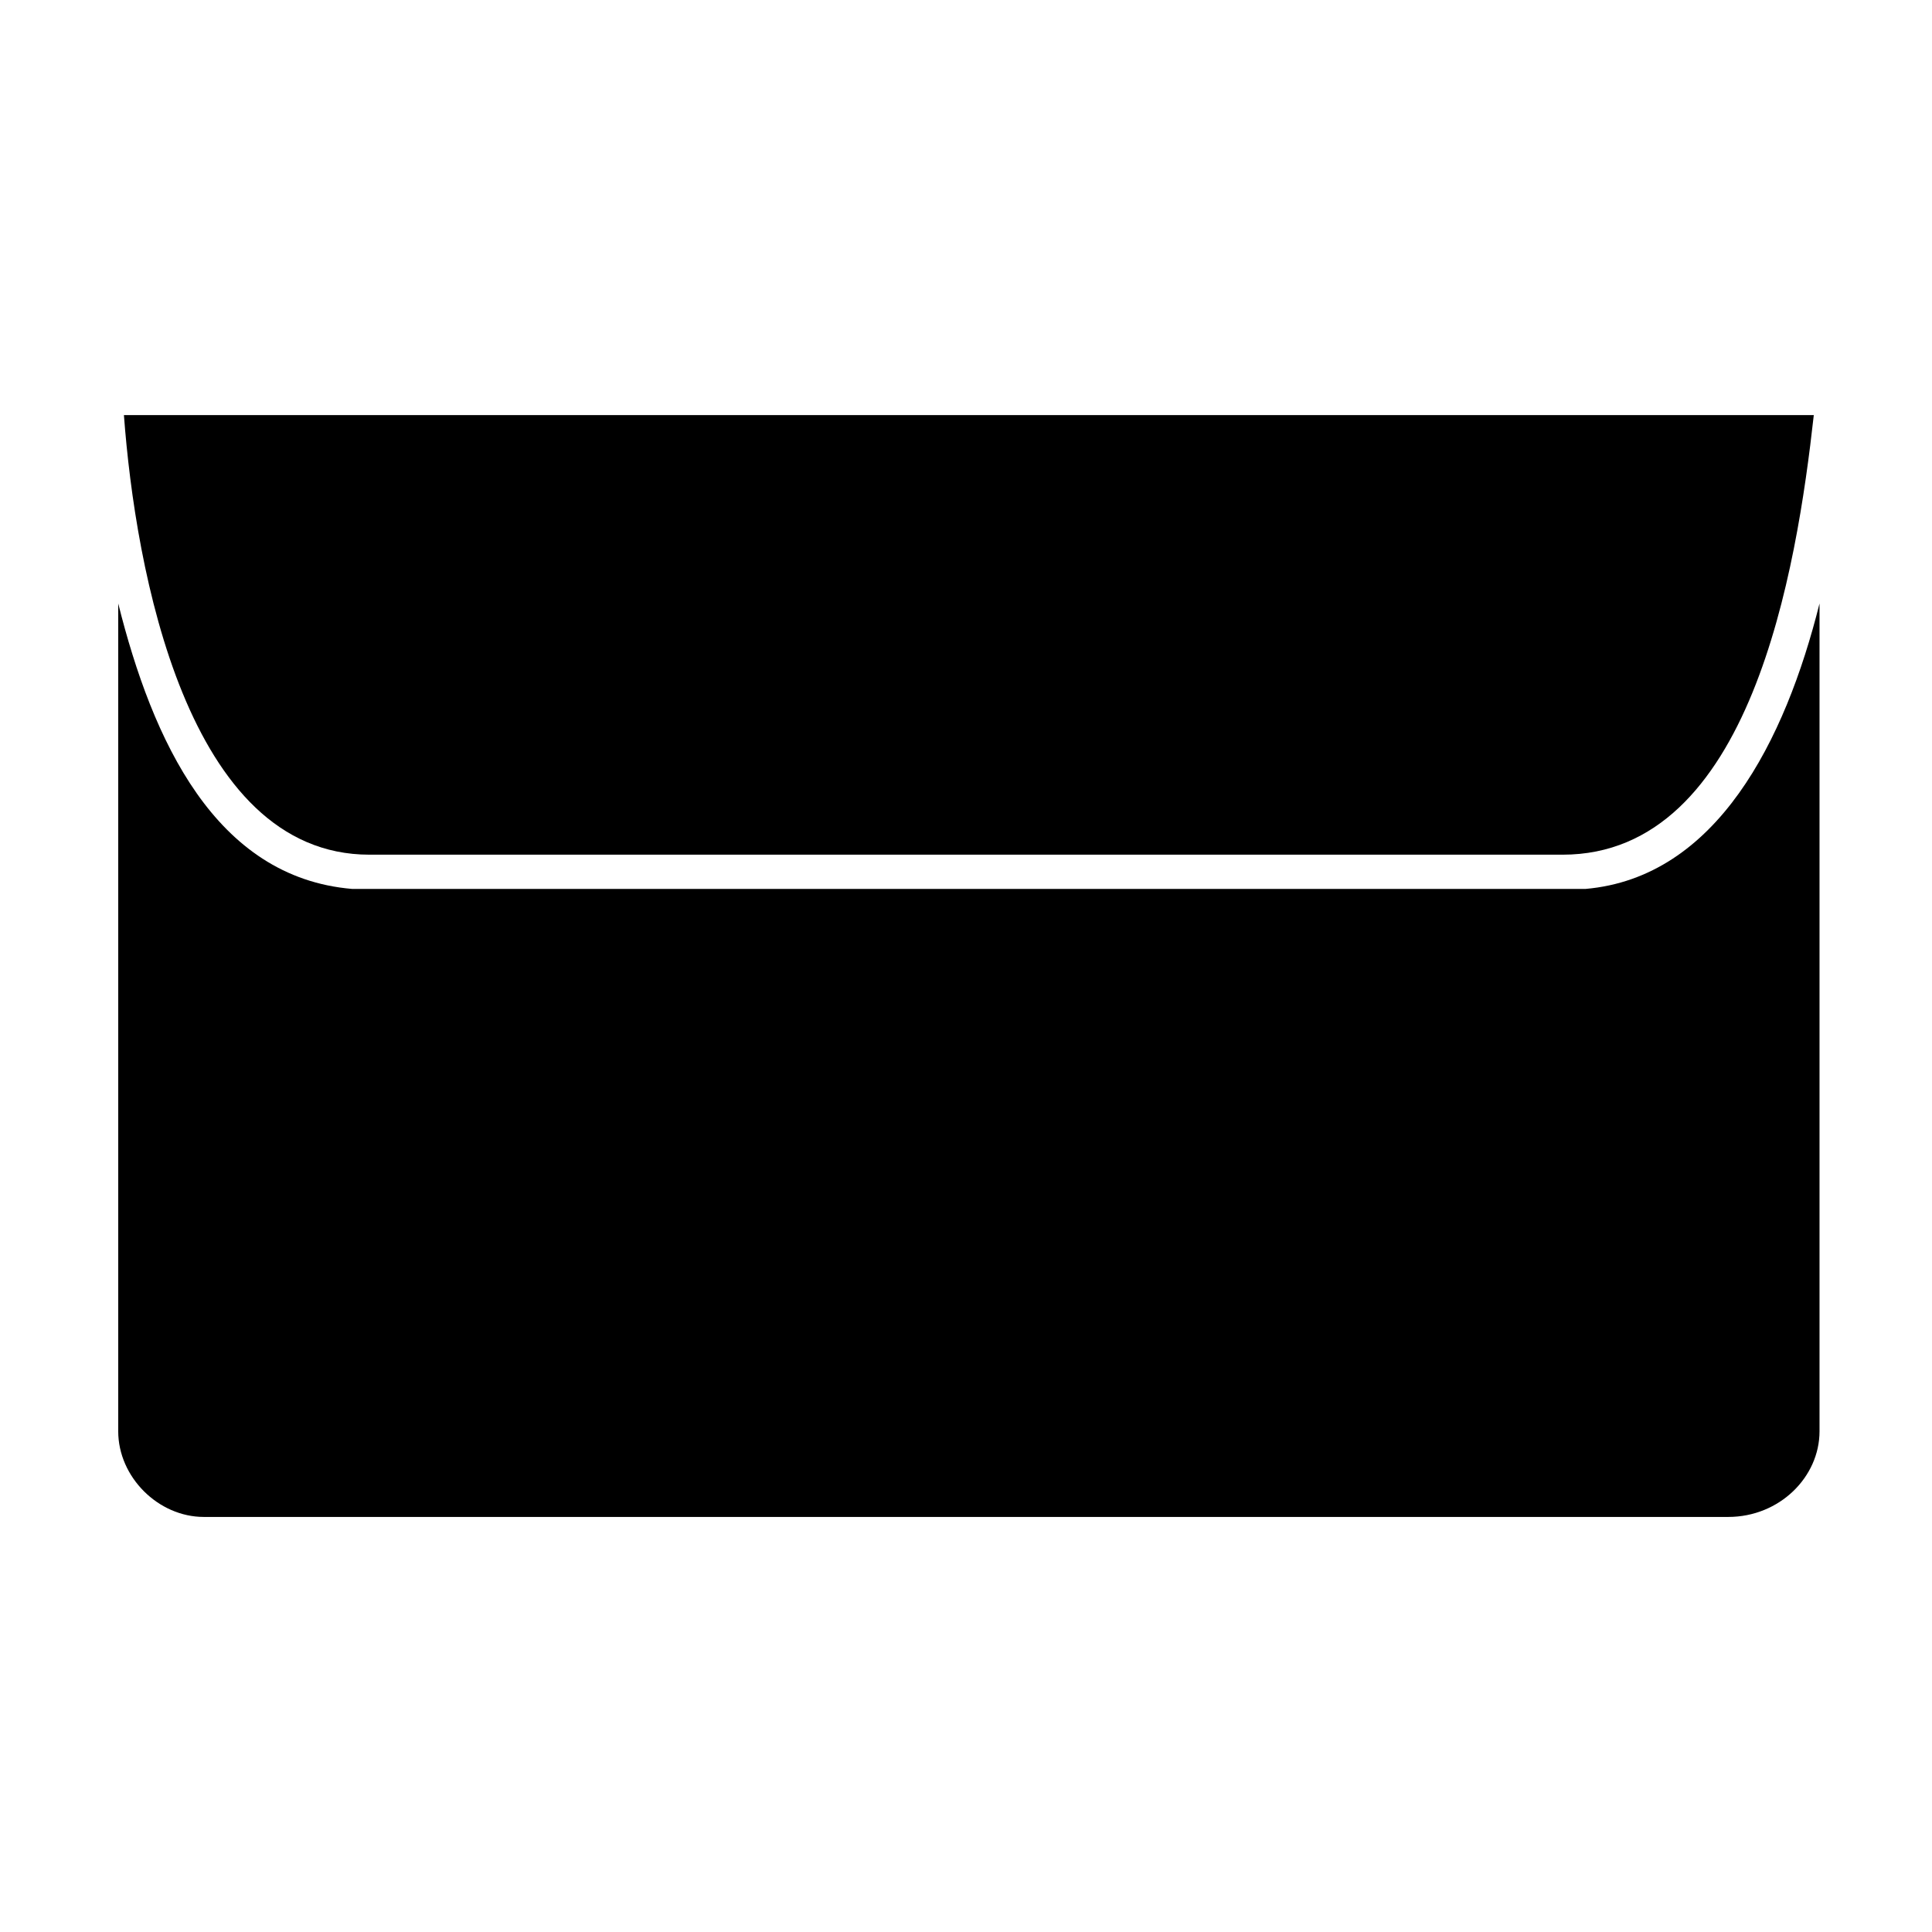
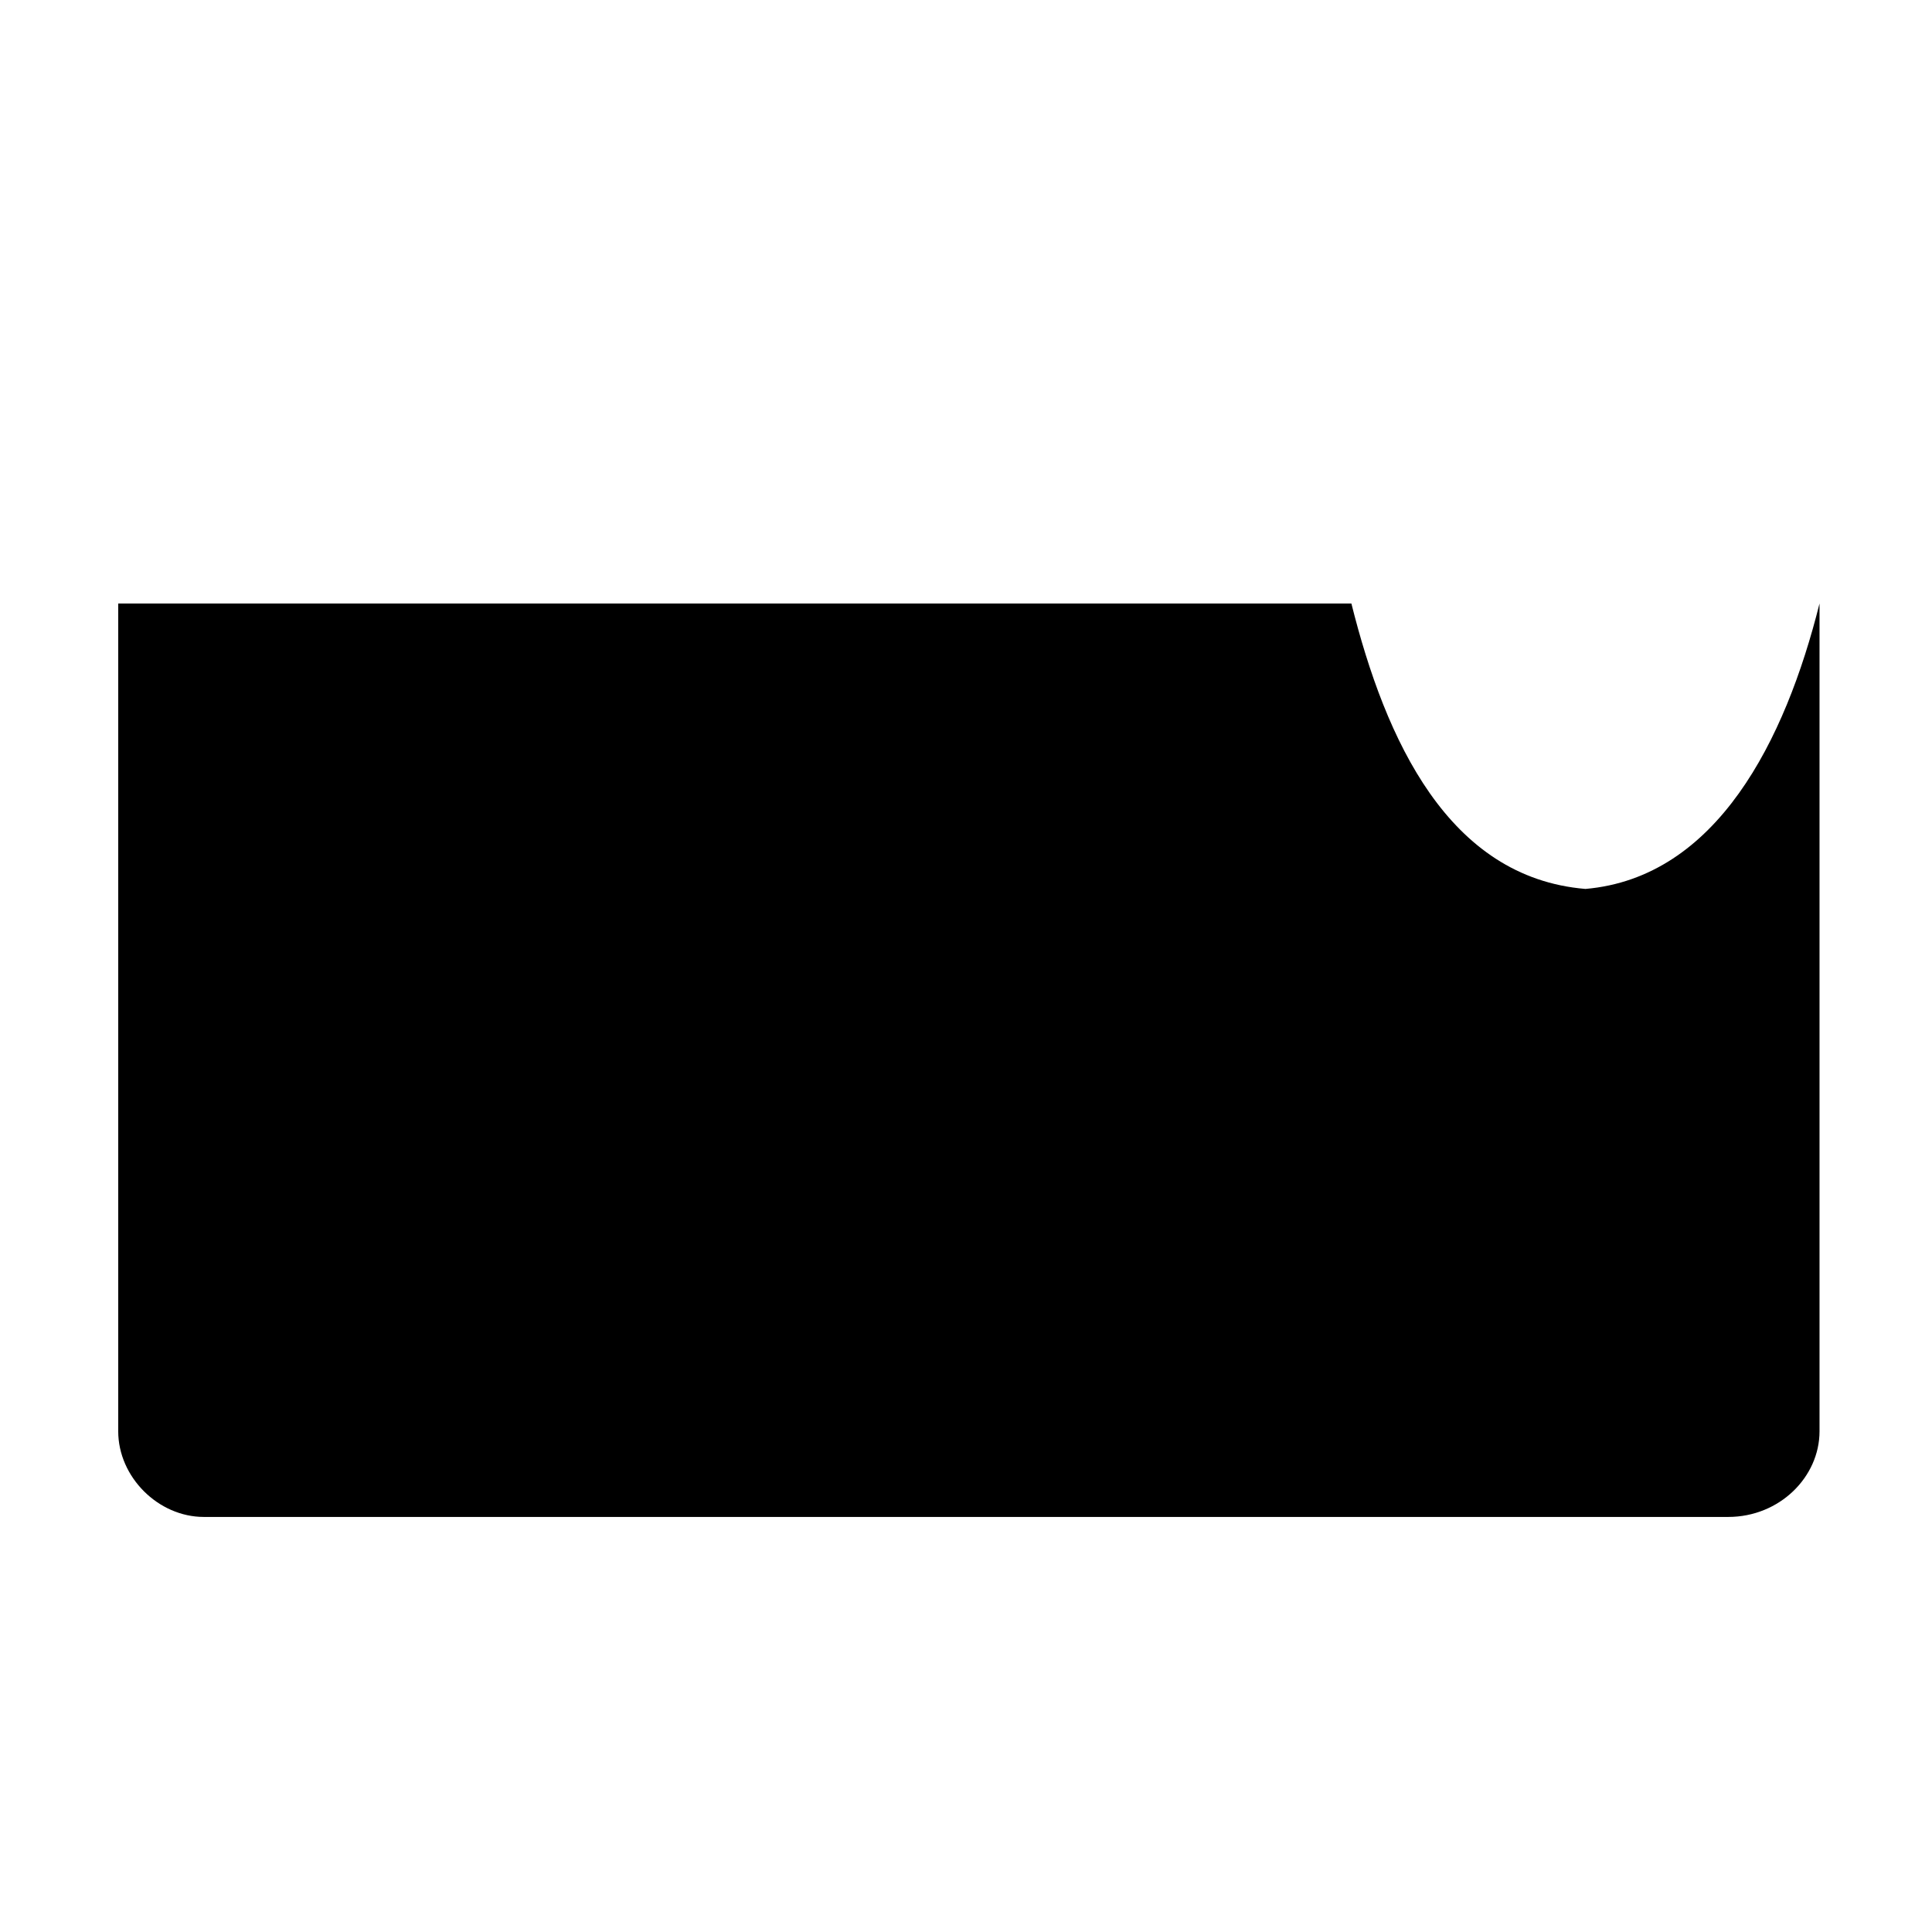
<svg xmlns="http://www.w3.org/2000/svg" fill="#000000" width="800px" height="800px" version="1.1" viewBox="144 144 512 512">
  <g fill-rule="evenodd">
-     <path d="m175.33 303.93v219.38c0 12.105 10.59 22.695 22.695 22.695h403.96c13.617 0 24.207-10.59 24.207-22.695v-219.38c-9.078 36.312-27.234 72.621-62.031 75.648h-326.8c-36.312-3.027-52.953-39.336-62.031-75.648z" />
-     <path d="m176.84 254c3.027 40.848 16.641 116.5 65.055 116.5h316.21c49.926 0 62.031-75.648 66.57-116.5z" />
+     <path d="m175.33 303.93v219.38c0 12.105 10.59 22.695 22.695 22.695h403.96c13.617 0 24.207-10.59 24.207-22.695v-219.38c-9.078 36.312-27.234 72.621-62.031 75.648c-36.312-3.027-52.953-39.336-62.031-75.648z" />
  </g>
</svg>